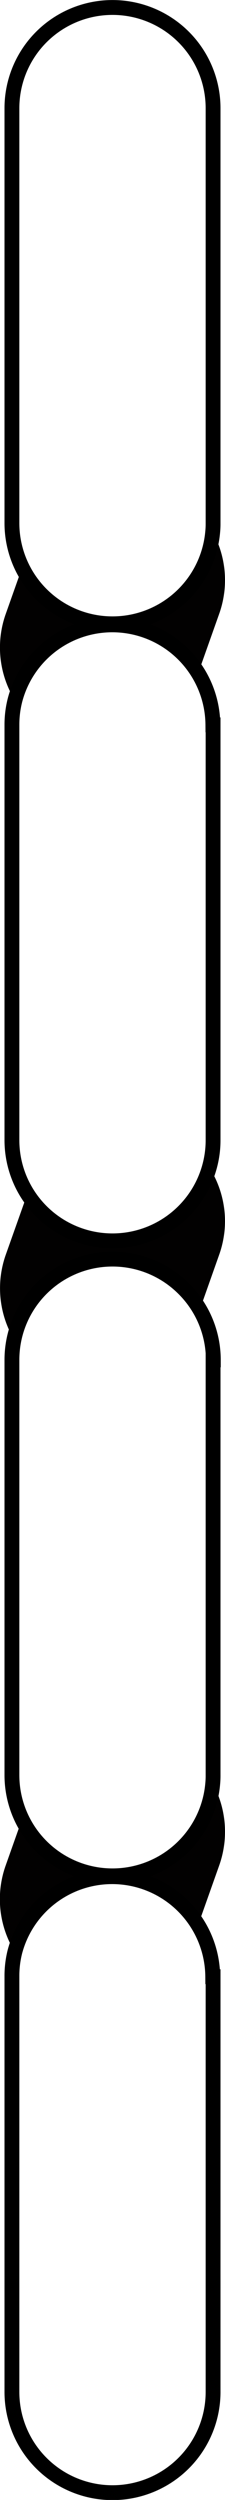
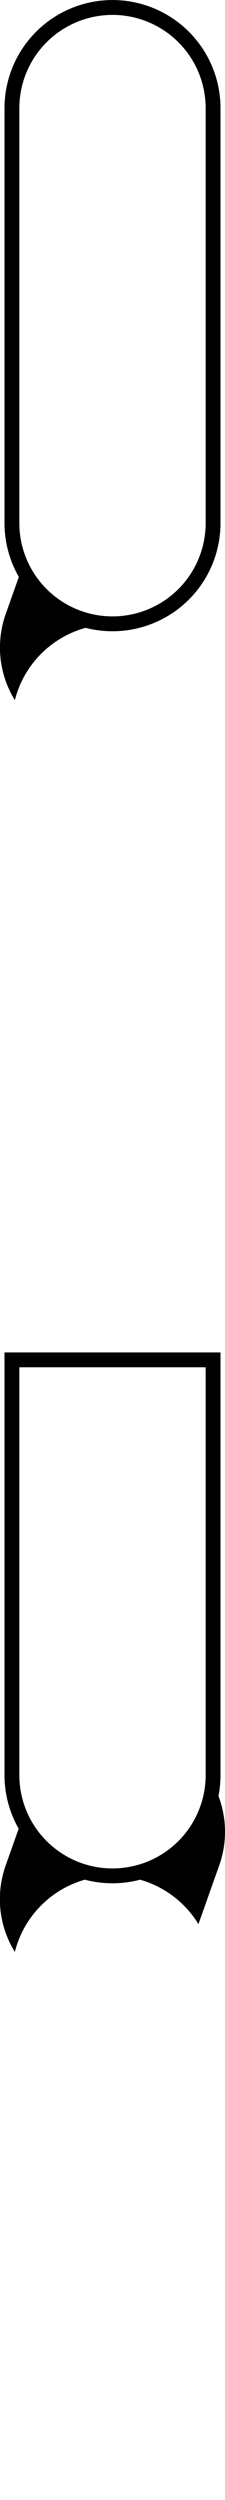
<svg xmlns="http://www.w3.org/2000/svg" viewBox="0 0 45.48 504.62">
  <defs>
    <style>.cls-1{fill:#020101;}.cls-2{fill:none;stroke:#000;stroke-miterlimit:10;stroke-width:3px;}</style>
  </defs>
  <g data-name="Calque 2" id="Calque_2">
    <g data-name="Calque 1" id="Calque_1-2">
-       <path d="M45.48,246.48a20.35,20.35,0,0,1-1.17,6.77l-3.93,11.12a20.33,20.33,0,0,0-37.55,6,20.32,20.32,0,0,1-1.66-17.11L5.52,241a20.33,20.33,0,0,0,36.8-5.34A20.33,20.33,0,0,1,45.48,246.48Z" class="cls-1" />
      <path d="M22.74,126A20.32,20.32,0,0,0,3,141.33,20.27,20.27,0,0,1,1.17,123.9l3.3-9.32A20.32,20.32,0,0,0,22.74,126Z" class="cls-1" />
-       <path d="M45.48,117.12a20.31,20.31,0,0,1-1.17,6.77l-4.2,11.85A20.34,20.34,0,0,0,22.74,126,20.33,20.33,0,0,0,43,107.39,20.34,20.34,0,0,1,45.48,117.12Z" class="cls-1" />
      <path d="M43.07,21.84v83.81a16.63,16.63,0,0,1-.08,1.74,20.33,20.33,0,0,1-40.58-1.74V21.84a20.33,20.33,0,1,1,40.66,0Z" class="cls-2" />
-       <path d="M43.07,146.32v83.82a20.13,20.13,0,0,1-.75,5.47,20.33,20.33,0,0,1-39.91-5.47V146.32a20,20,0,0,1,.62-5,20.33,20.33,0,0,1,40,5Z" class="cls-2" />
      <path d="M22.74,378.64A20.32,20.32,0,0,0,3,394a20.27,20.27,0,0,1-1.86-17.43l3.3-9.32A20.32,20.32,0,0,0,22.74,378.64Z" class="cls-1" />
      <path d="M45.48,369.77a20.31,20.31,0,0,1-1.17,6.77l-4.2,11.85a20.34,20.34,0,0,0-17.37-9.75A20.33,20.33,0,0,0,43,360,20.34,20.34,0,0,1,45.48,369.77Z" class="cls-1" />
-       <path d="M43.07,274.49V358.3A16.63,16.63,0,0,1,43,360,20.33,20.33,0,0,1,2.41,358.3V274.49a20.33,20.33,0,0,1,34.71-14.38,20.3,20.3,0,0,1,6,14.38Z" class="cls-2" />
-       <path d="M43.07,399v83.82a20.33,20.33,0,0,1-40.66,0V399A20,20,0,0,1,3,394a20.33,20.33,0,0,1,40,5Z" class="cls-2" />
+       <path d="M43.07,274.49V358.3A16.63,16.63,0,0,1,43,360,20.33,20.33,0,0,1,2.41,358.3V274.49Z" class="cls-2" />
    </g>
  </g>
</svg>